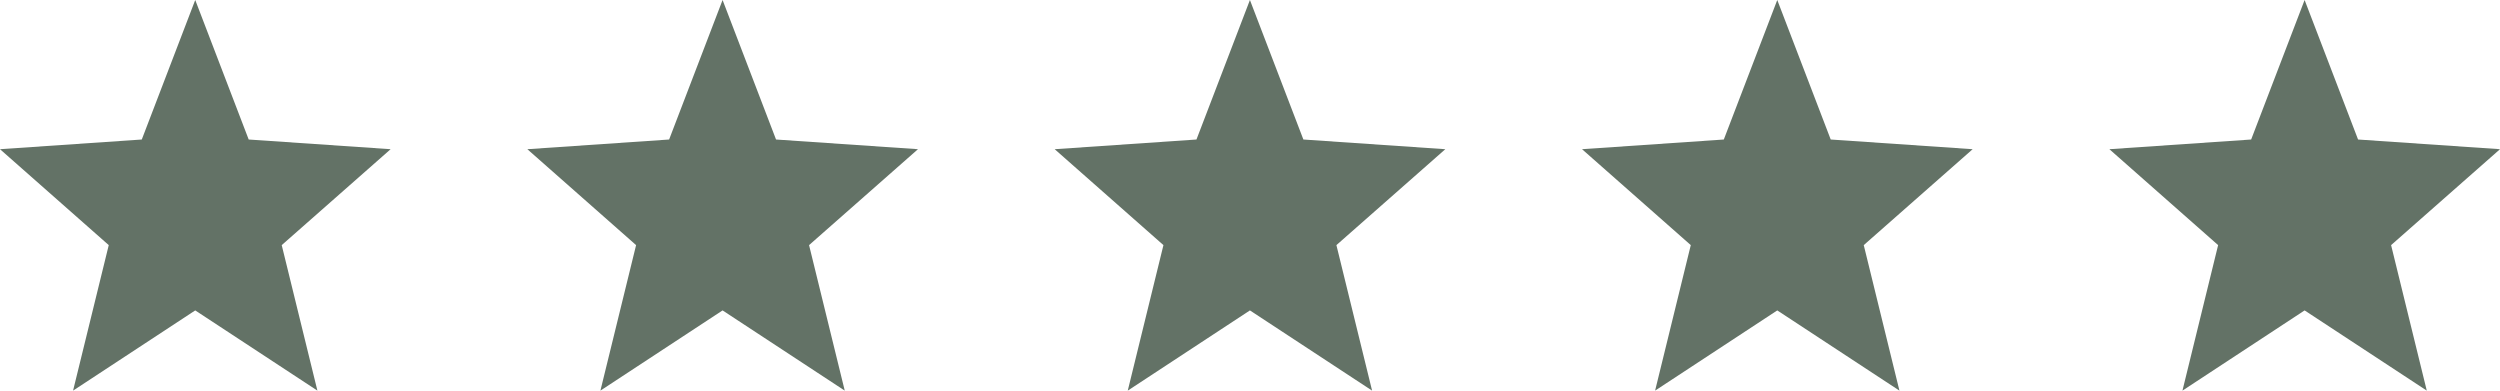
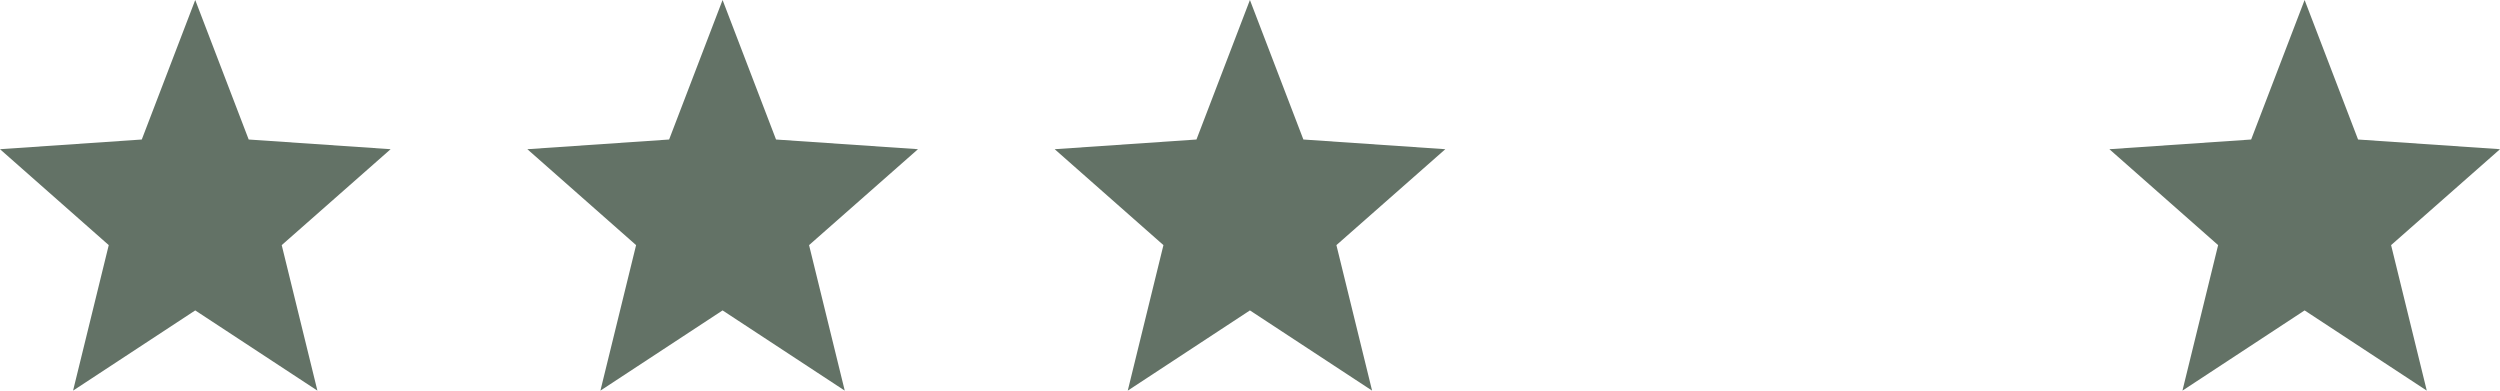
<svg xmlns="http://www.w3.org/2000/svg" width="128" height="20" viewBox="0 0 128 20" fill="none">
  <path d="M20 7.639L12.733 7.143L9.996 0L7.259 7.143L0 7.639L5.568 12.55L3.741 20L9.996 15.893L16.251 20L14.424 12.55L20 7.639Z" fill="#637266" />
  <path d="M47 7.639L39.733 7.143L36.996 0L34.259 7.143L27 7.639L32.568 12.55L30.741 20L36.996 15.893L43.251 20L41.424 12.55L47 7.639Z" fill="#637266" />
  <path d="M74 7.639L66.733 7.143L63.996 0L61.259 7.143L54 7.639L59.568 12.55L57.741 20L63.996 15.893L70.251 20L68.424 12.55L74 7.639Z" fill="#637266" />
-   <path d="M101 7.639L93.733 7.143L90.996 0L88.259 7.143L81 7.639L86.568 12.55L84.741 20L90.996 15.893L97.251 20L95.424 12.55L101 7.639Z" fill="#637266" />
  <path d="M128 7.639L120.733 7.143L117.996 0L115.259 7.143L108 7.639L113.568 12.55L111.741 20L117.996 15.893L124.251 20L122.424 12.55L128 7.639Z" fill="#637266" />
</svg>